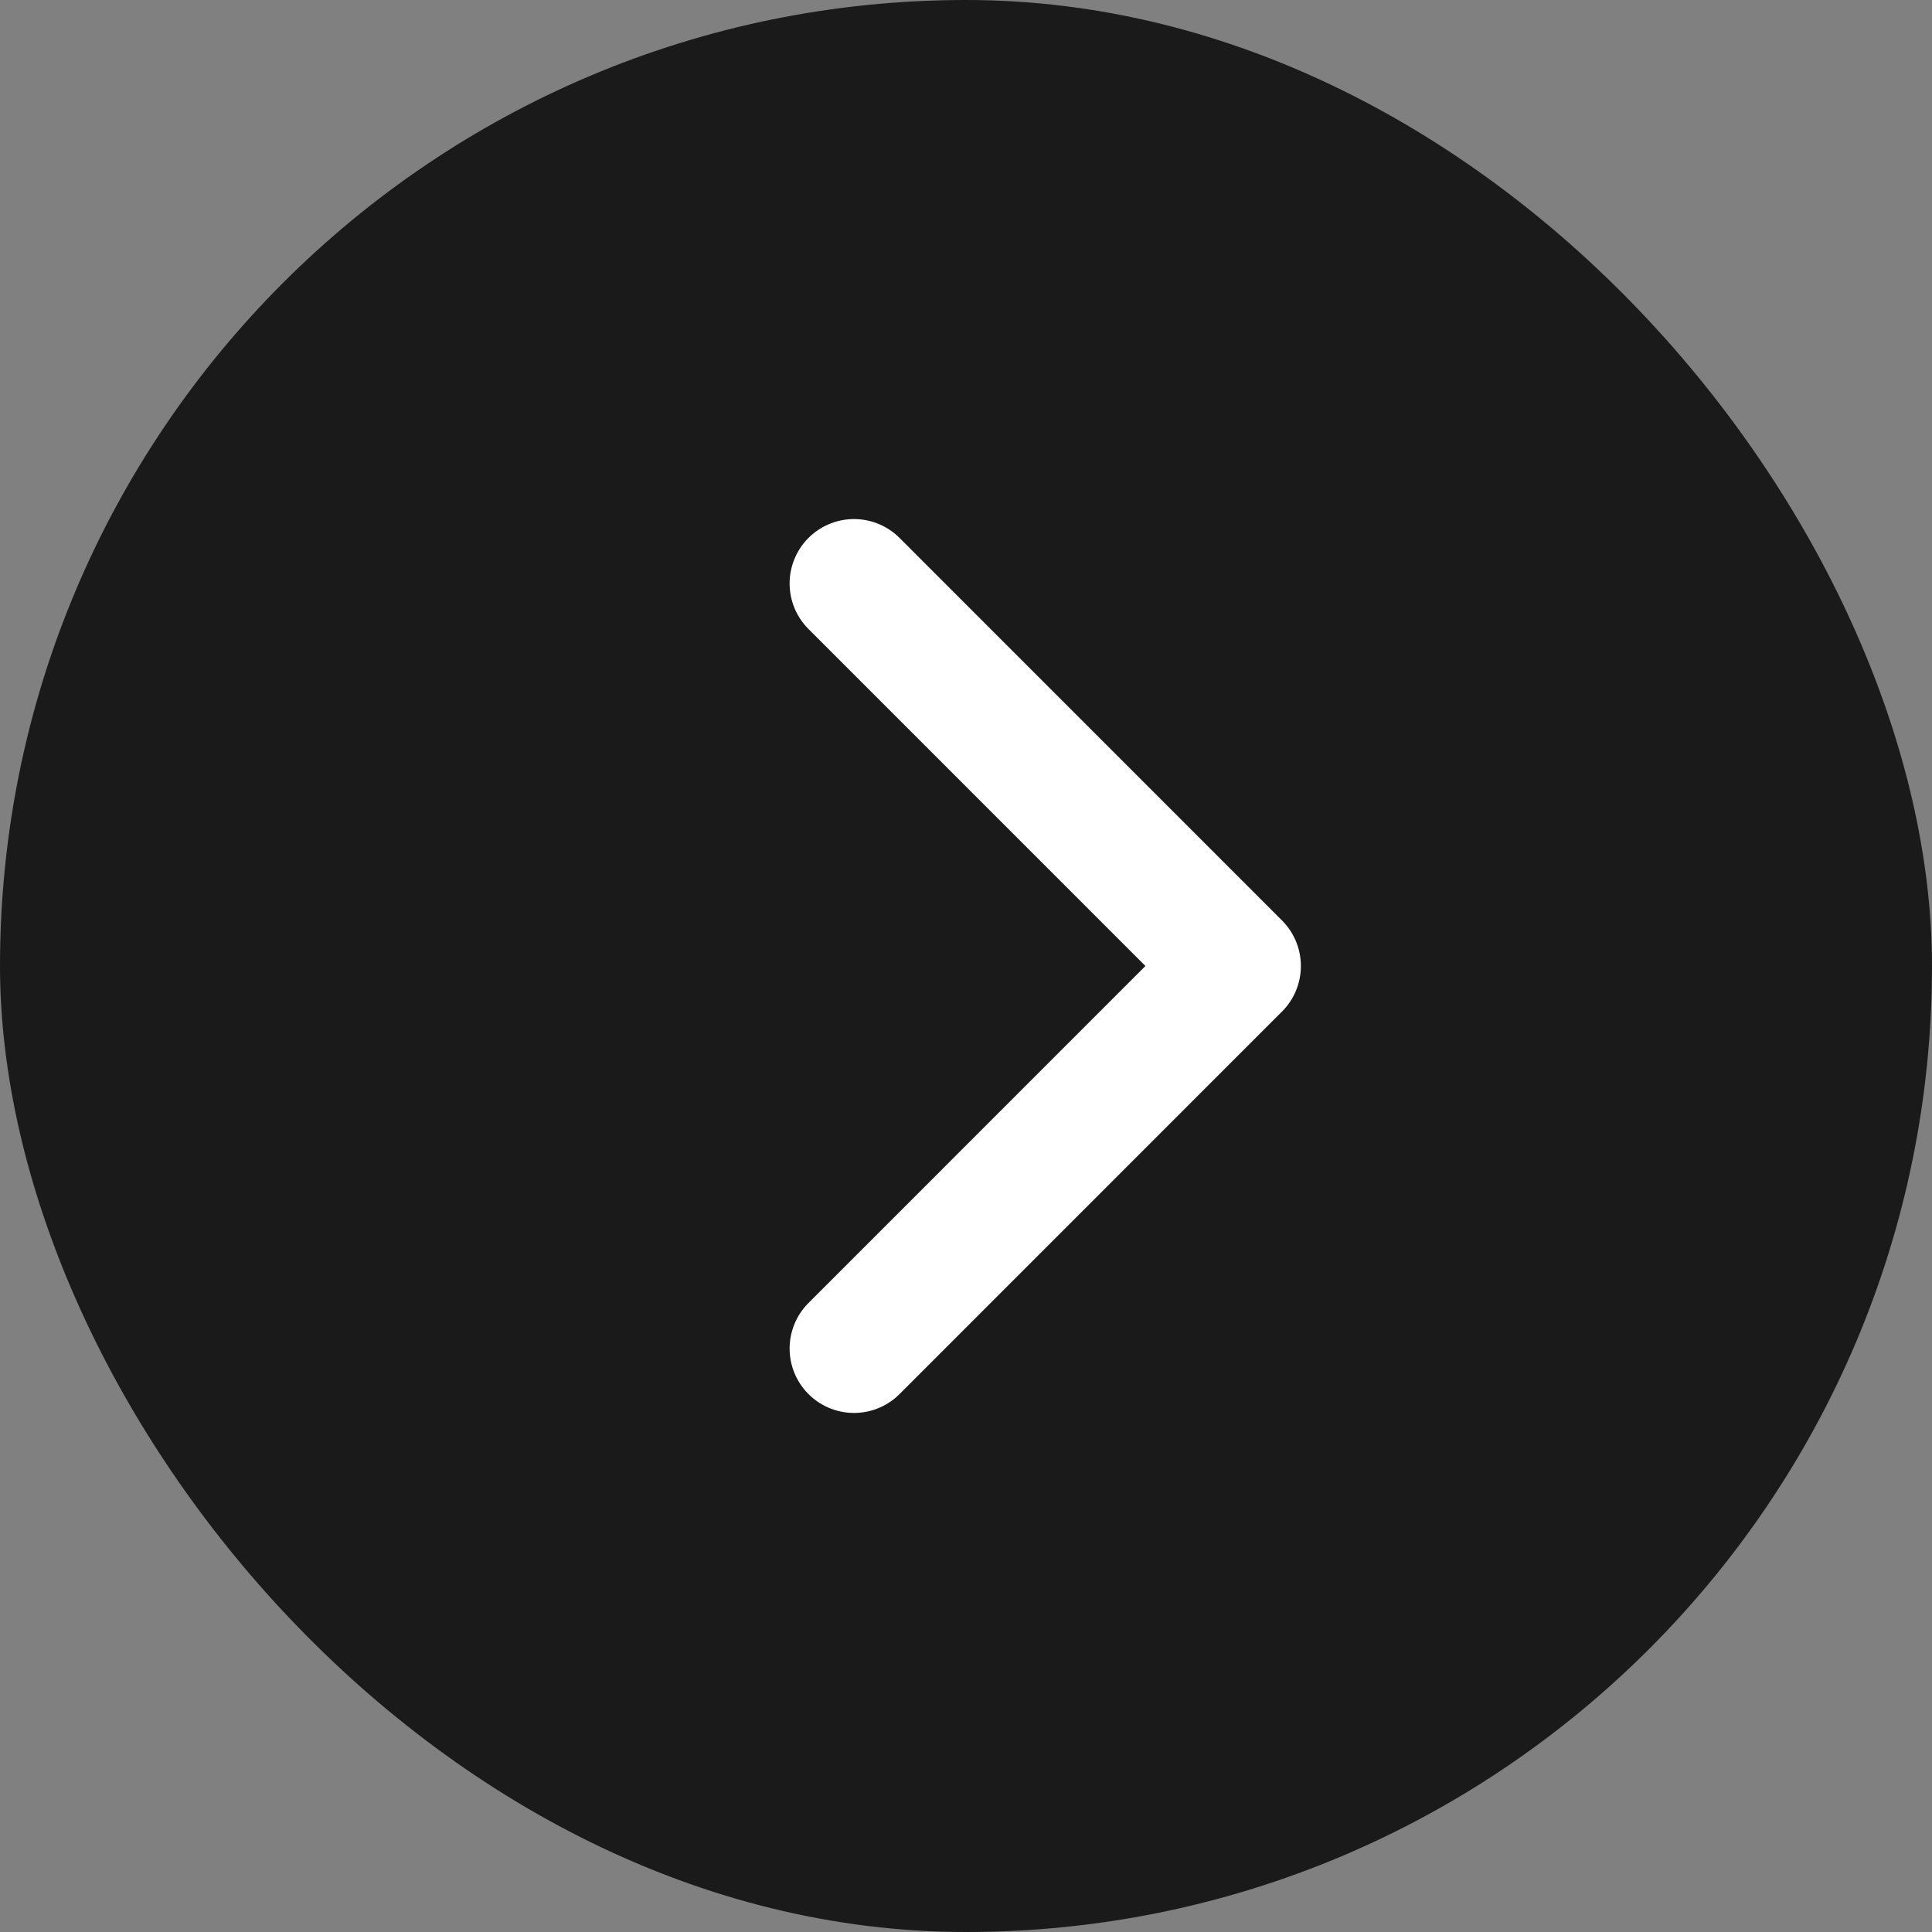
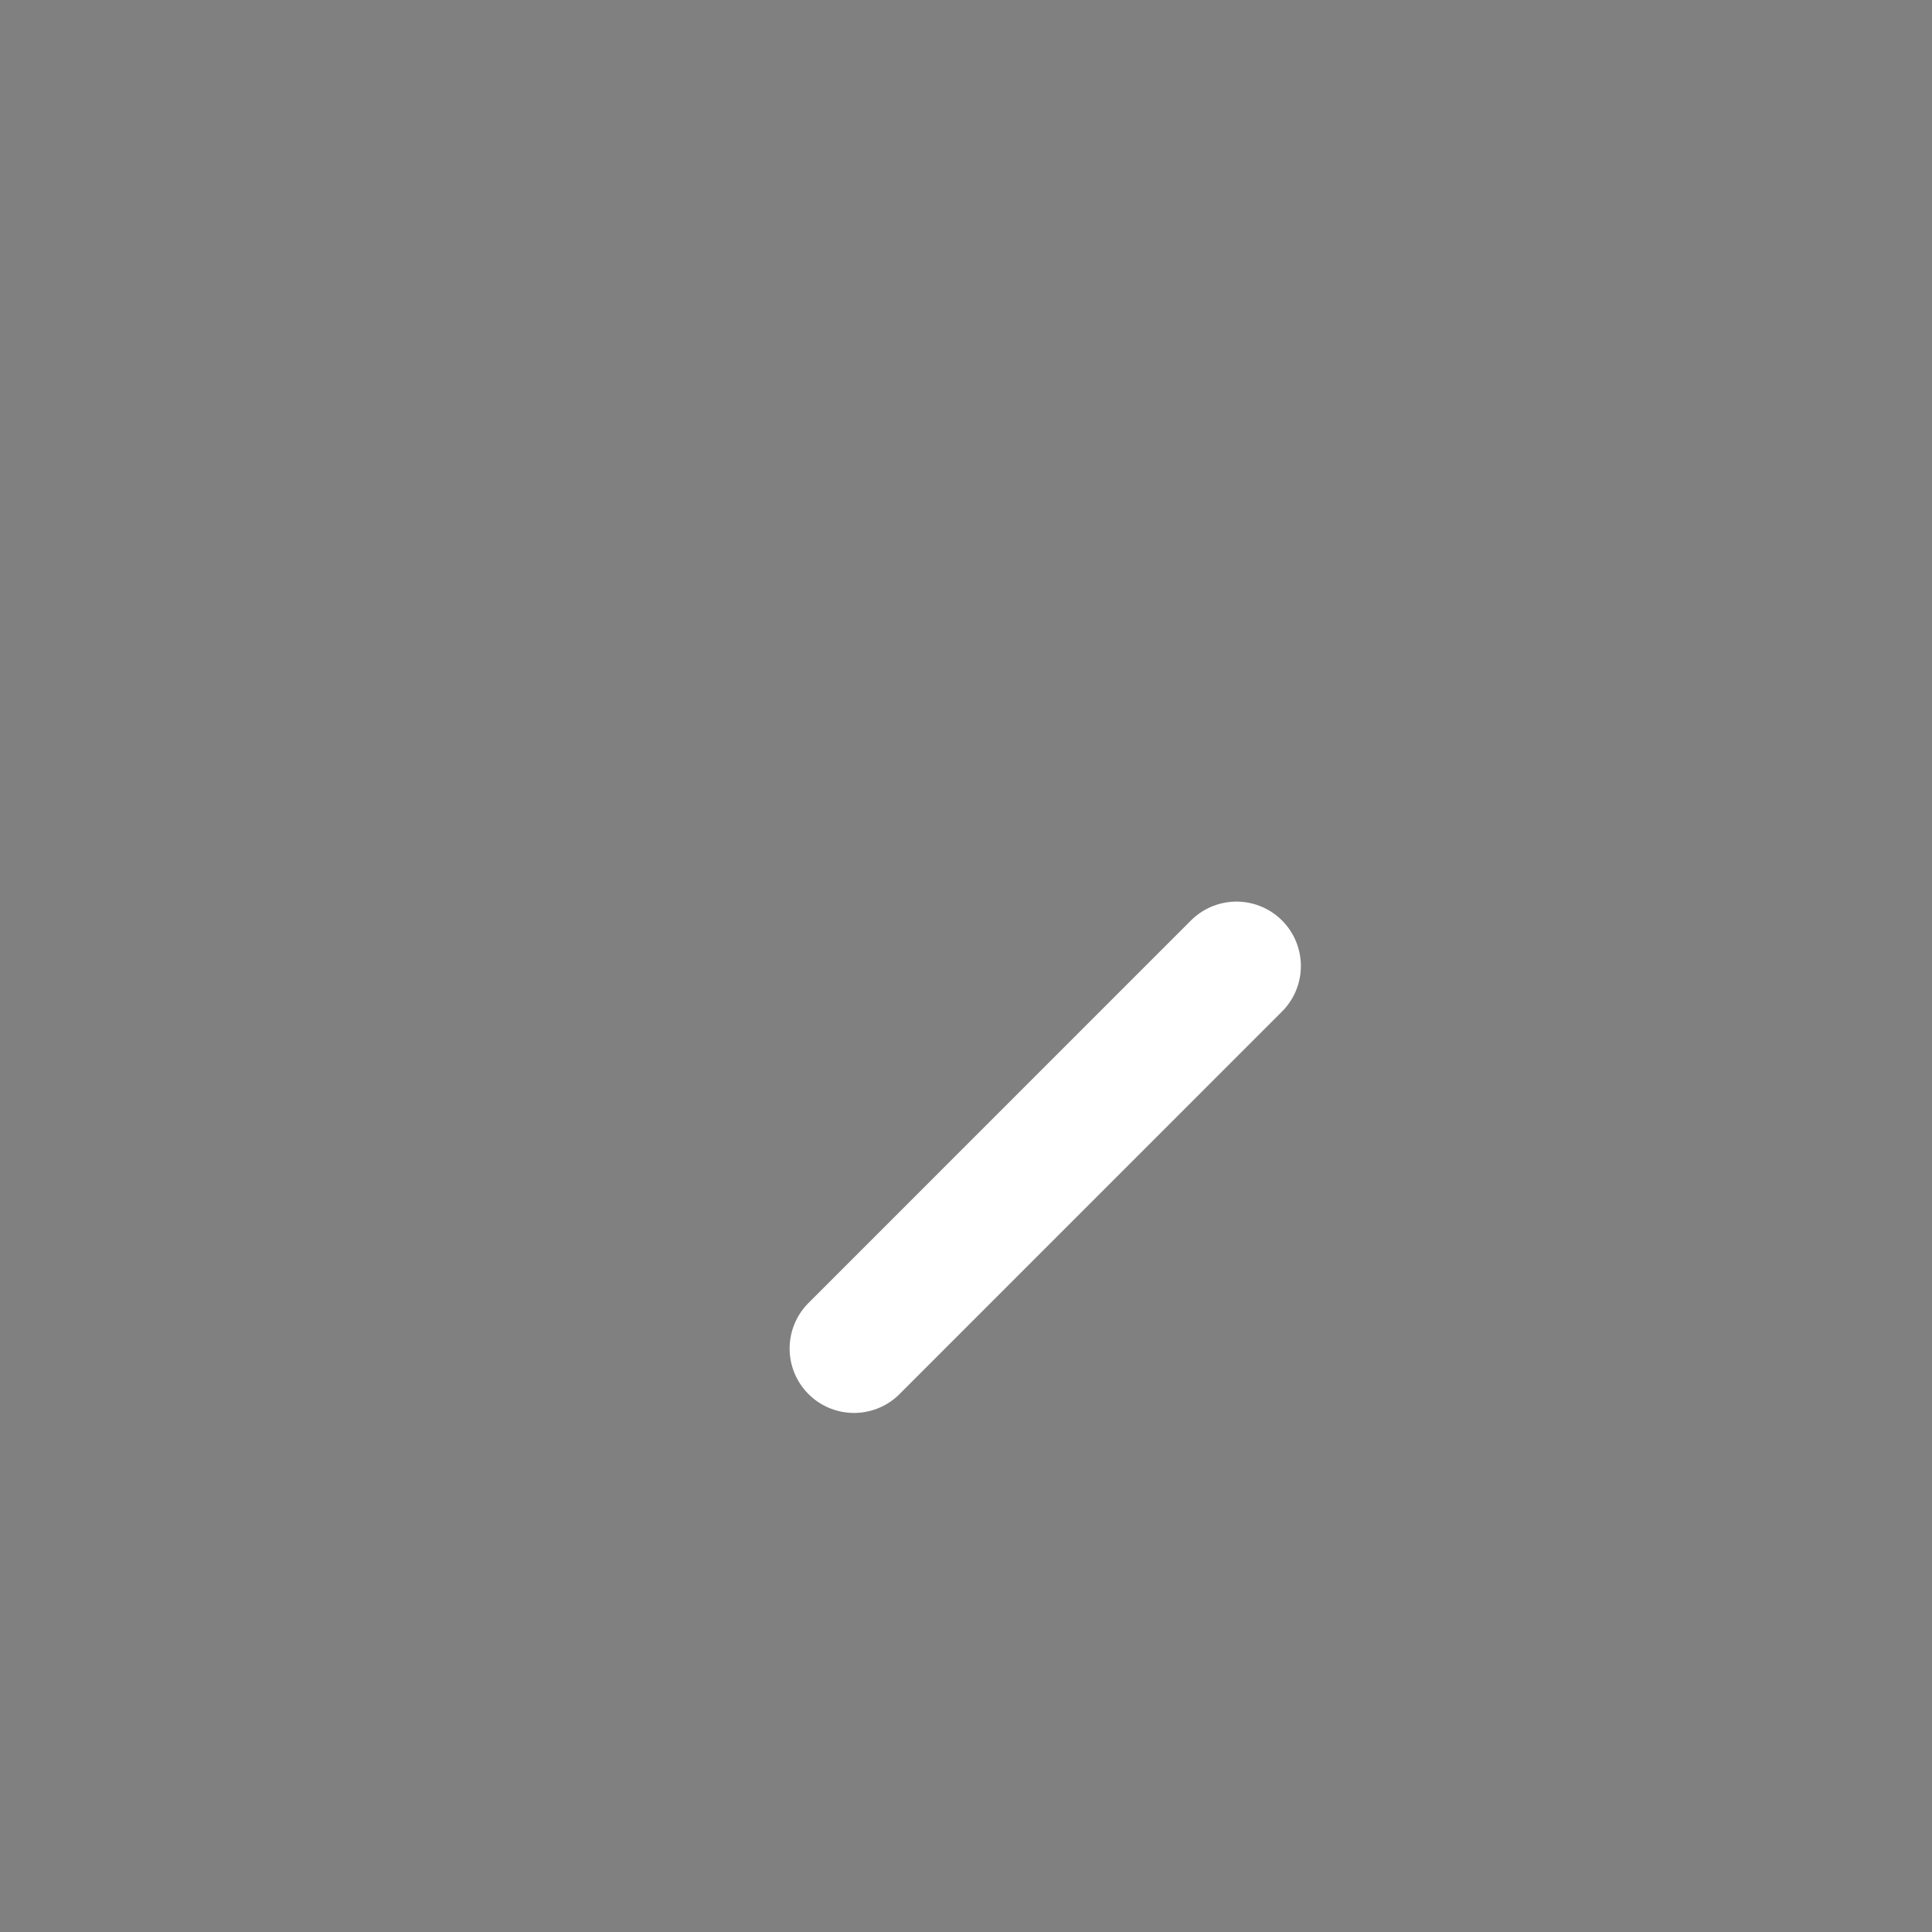
<svg xmlns="http://www.w3.org/2000/svg" width="30" height="30" viewBox="0 0 30 30" fill="none">
  <rect x="0" y="0" width="30" height="30" fill="#808080" stroke="none" />
  <g id="&gt;">
-     <rect width="30" height="30" rx="15" fill="#1A1A1A" />
-     <path id="Rectangle 39634" d="M13.261 20.94L19.2 15L13.261 9.06" stroke="white" stroke-width="2" stroke-linecap="round" stroke-linejoin="round" />
+     <path id="Rectangle 39634" d="M13.261 20.94L19.2 15" stroke="white" stroke-width="2" stroke-linecap="round" stroke-linejoin="round" />
  </g>
</svg>